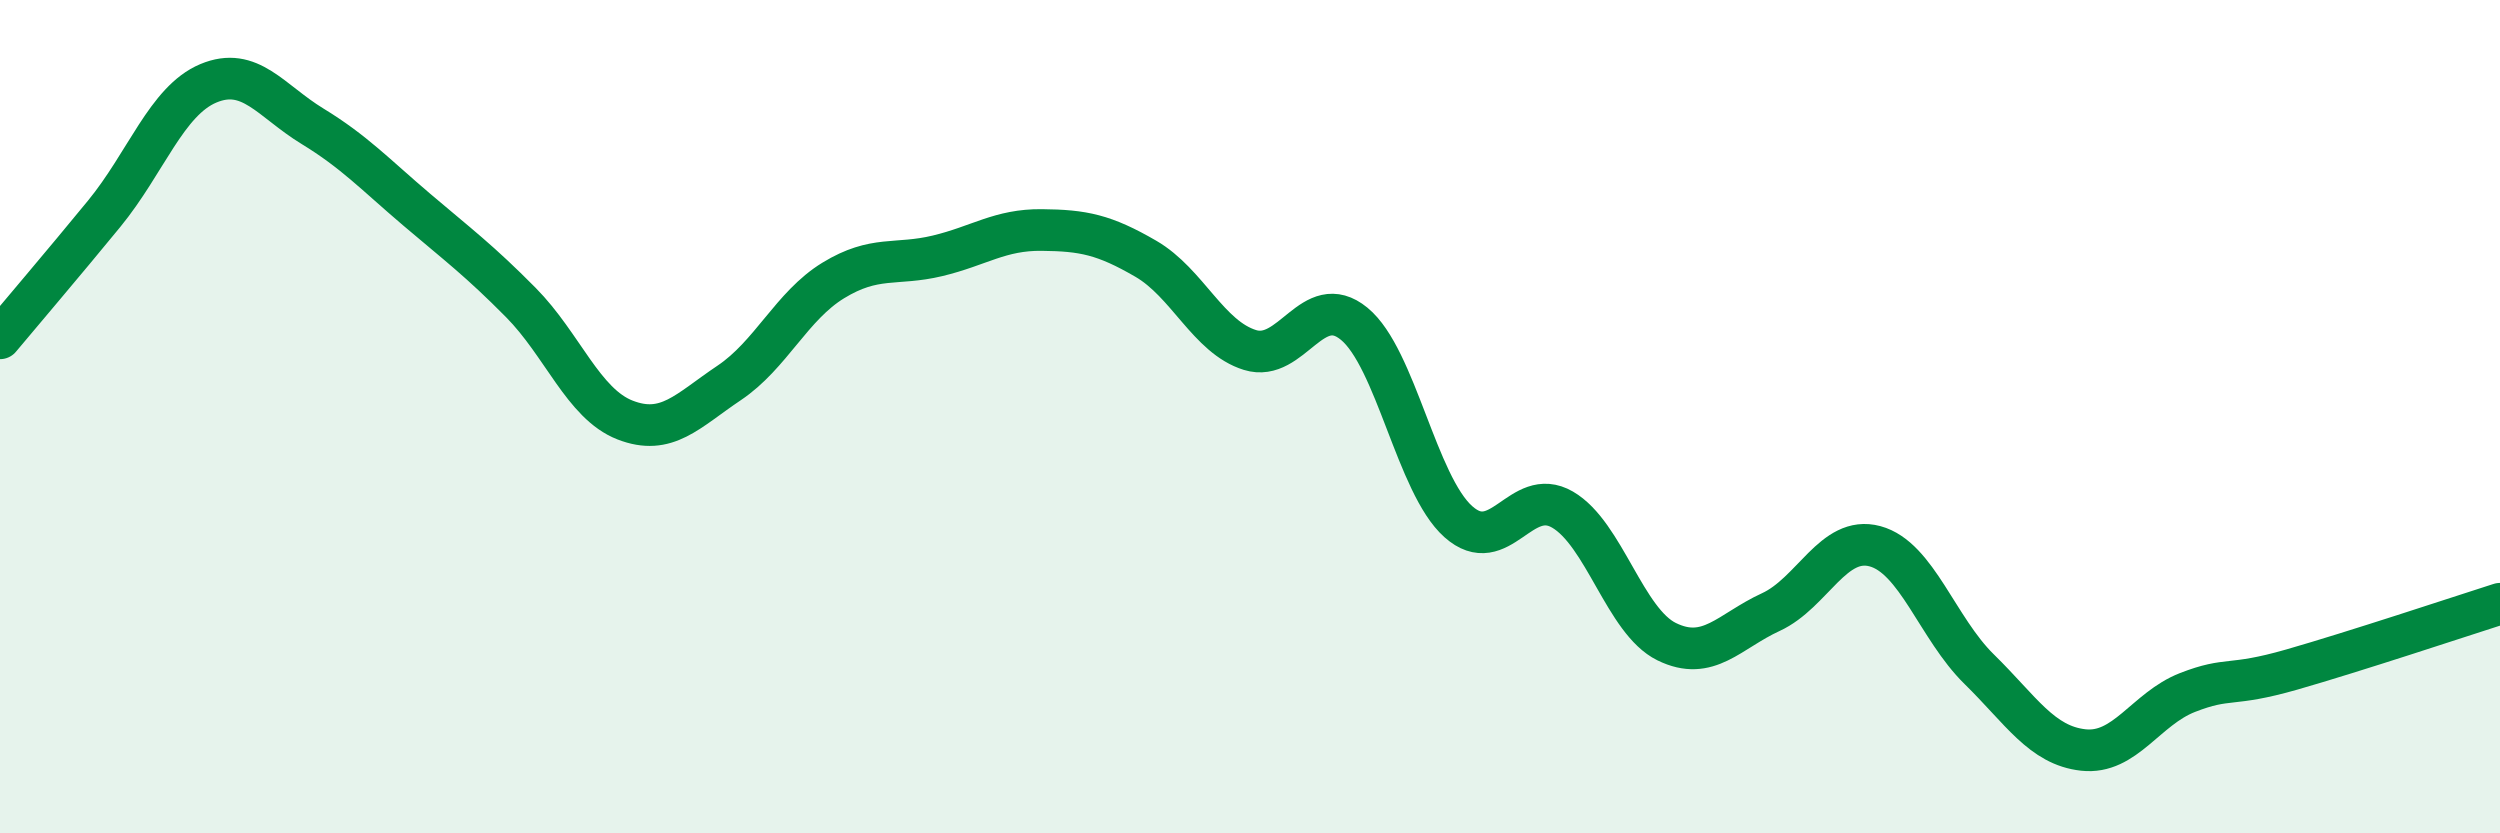
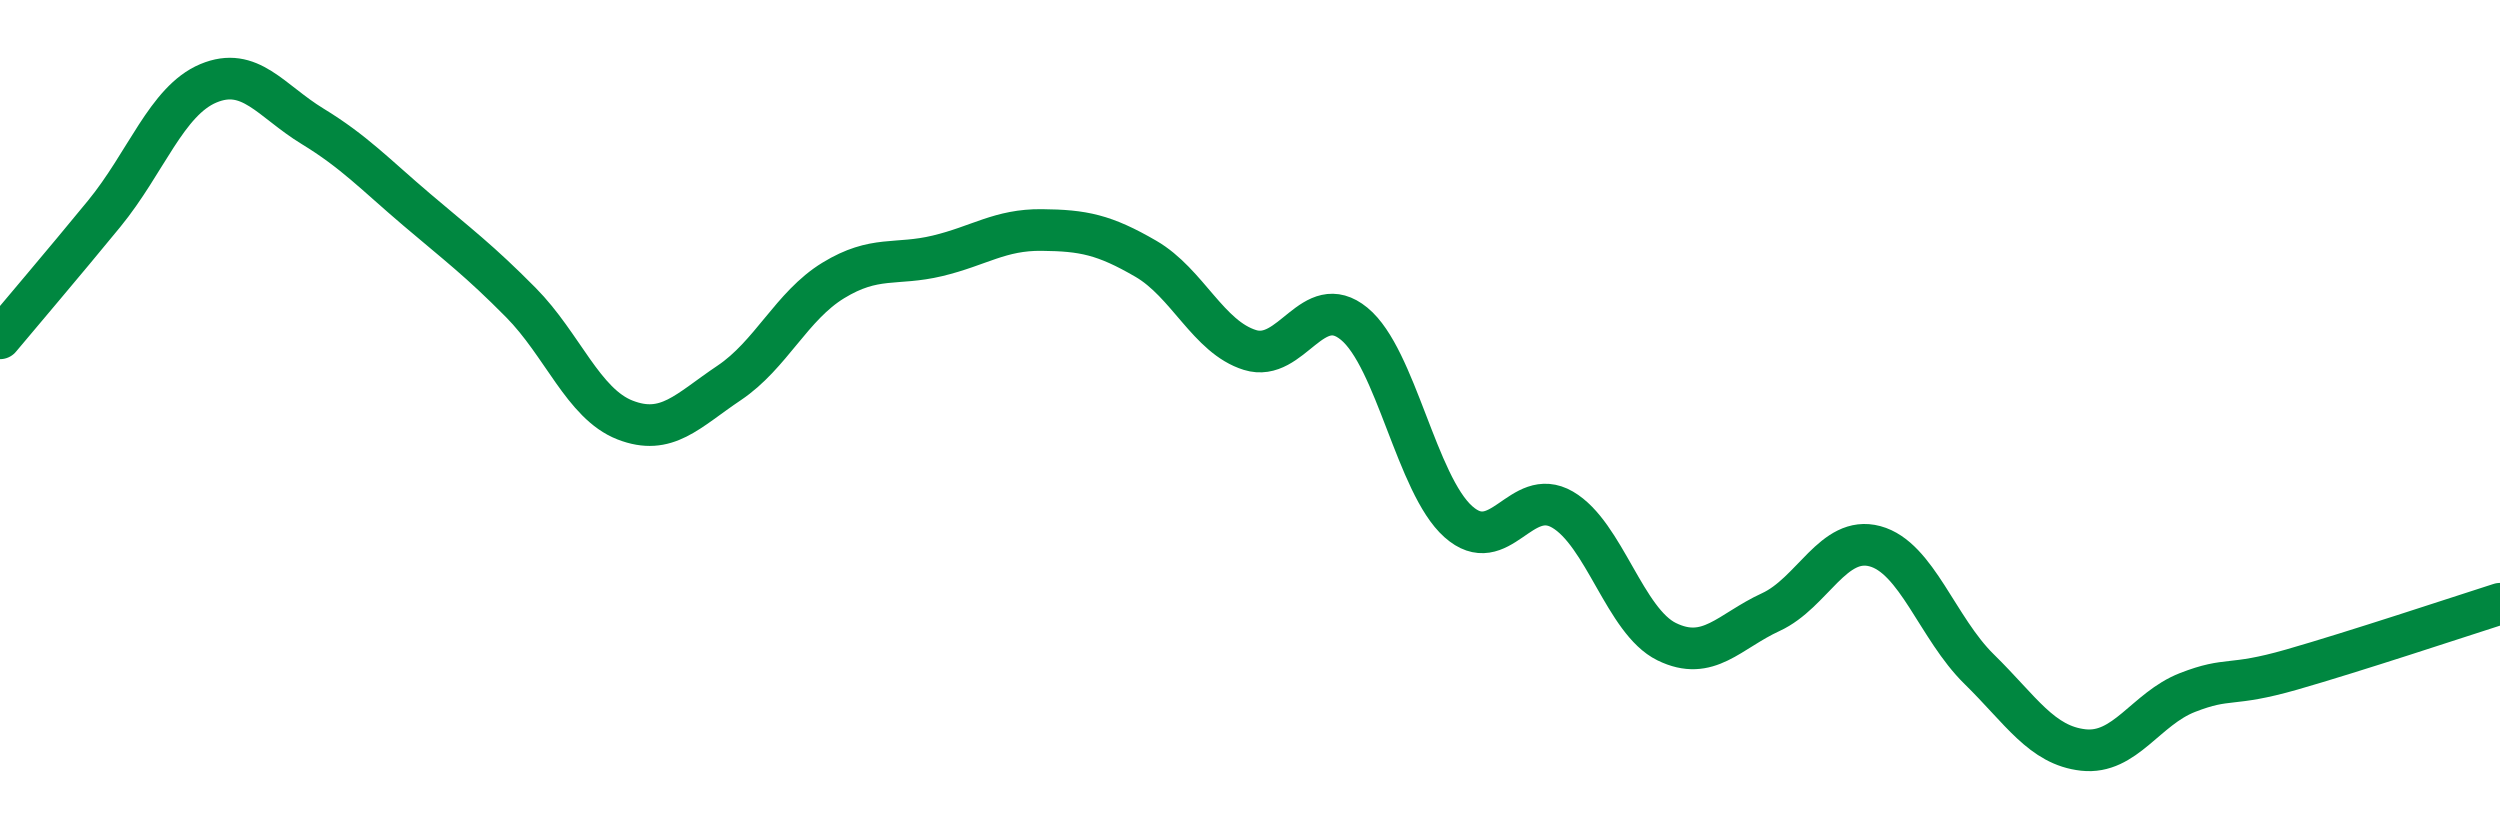
<svg xmlns="http://www.w3.org/2000/svg" width="60" height="20" viewBox="0 0 60 20">
-   <path d="M 0,8.12 C 0.5,7.52 1.5,6.35 2.5,5.13 C 3.5,3.91 4,2.42 5,2 C 6,1.58 6.5,2.42 7.5,3.03 C 8.5,3.64 9,4.18 10,5.03 C 11,5.88 11.5,6.25 12.5,7.26 C 13.5,8.27 14,9.69 15,10.08 C 16,10.47 16.5,9.86 17.5,9.19 C 18.5,8.52 19,7.34 20,6.73 C 21,6.12 21.5,6.38 22.5,6.14 C 23.5,5.9 24,5.51 25,5.52 C 26,5.53 26.5,5.63 27.5,6.21 C 28.5,6.79 29,8.09 30,8.4 C 31,8.71 31.5,6.95 32.5,7.77 C 33.5,8.59 34,11.63 35,12.52 C 36,13.41 36.5,11.65 37.5,12.23 C 38.5,12.81 39,14.91 40,15.4 C 41,15.89 41.5,15.15 42.5,14.69 C 43.5,14.23 44,12.84 45,13.11 C 46,13.38 46.5,15.08 47.5,16.06 C 48.5,17.04 49,17.89 50,18 C 51,18.11 51.5,17.01 52.5,16.62 C 53.5,16.23 53.5,16.5 55,16.07 C 56.5,15.64 59,14.81 60,14.49L60 20L0 20Z" fill="#008740" opacity="0.1" stroke-linecap="round" stroke-linejoin="round" />
  <path d="M 0,8.12 C 0.5,7.52 1.5,6.35 2.5,5.13 C 3.5,3.91 4,2.42 5,2 C 6,1.58 6.5,2.42 7.5,3.03 C 8.5,3.64 9,4.18 10,5.03 C 11,5.88 11.5,6.25 12.5,7.26 C 13.5,8.27 14,9.69 15,10.08 C 16,10.47 16.5,9.86 17.5,9.19 C 18.5,8.52 19,7.34 20,6.73 C 21,6.12 21.5,6.38 22.5,6.14 C 23.5,5.9 24,5.51 25,5.52 C 26,5.53 26.5,5.63 27.5,6.21 C 28.5,6.79 29,8.09 30,8.4 C 31,8.71 31.5,6.95 32.5,7.77 C 33.5,8.59 34,11.63 35,12.52 C 36,13.41 36.5,11.65 37.5,12.23 C 38.5,12.81 39,14.91 40,15.4 C 41,15.89 41.5,15.15 42.5,14.69 C 43.5,14.23 44,12.84 45,13.11 C 46,13.38 46.5,15.08 47.5,16.06 C 48.5,17.04 49,17.89 50,18 C 51,18.11 51.5,17.01 52.5,16.62 C 53.5,16.23 53.5,16.5 55,16.07 C 56.5,15.64 59,14.81 60,14.49" stroke="#008740" stroke-width="1" fill="none" stroke-linecap="round" stroke-linejoin="round" />
</svg>